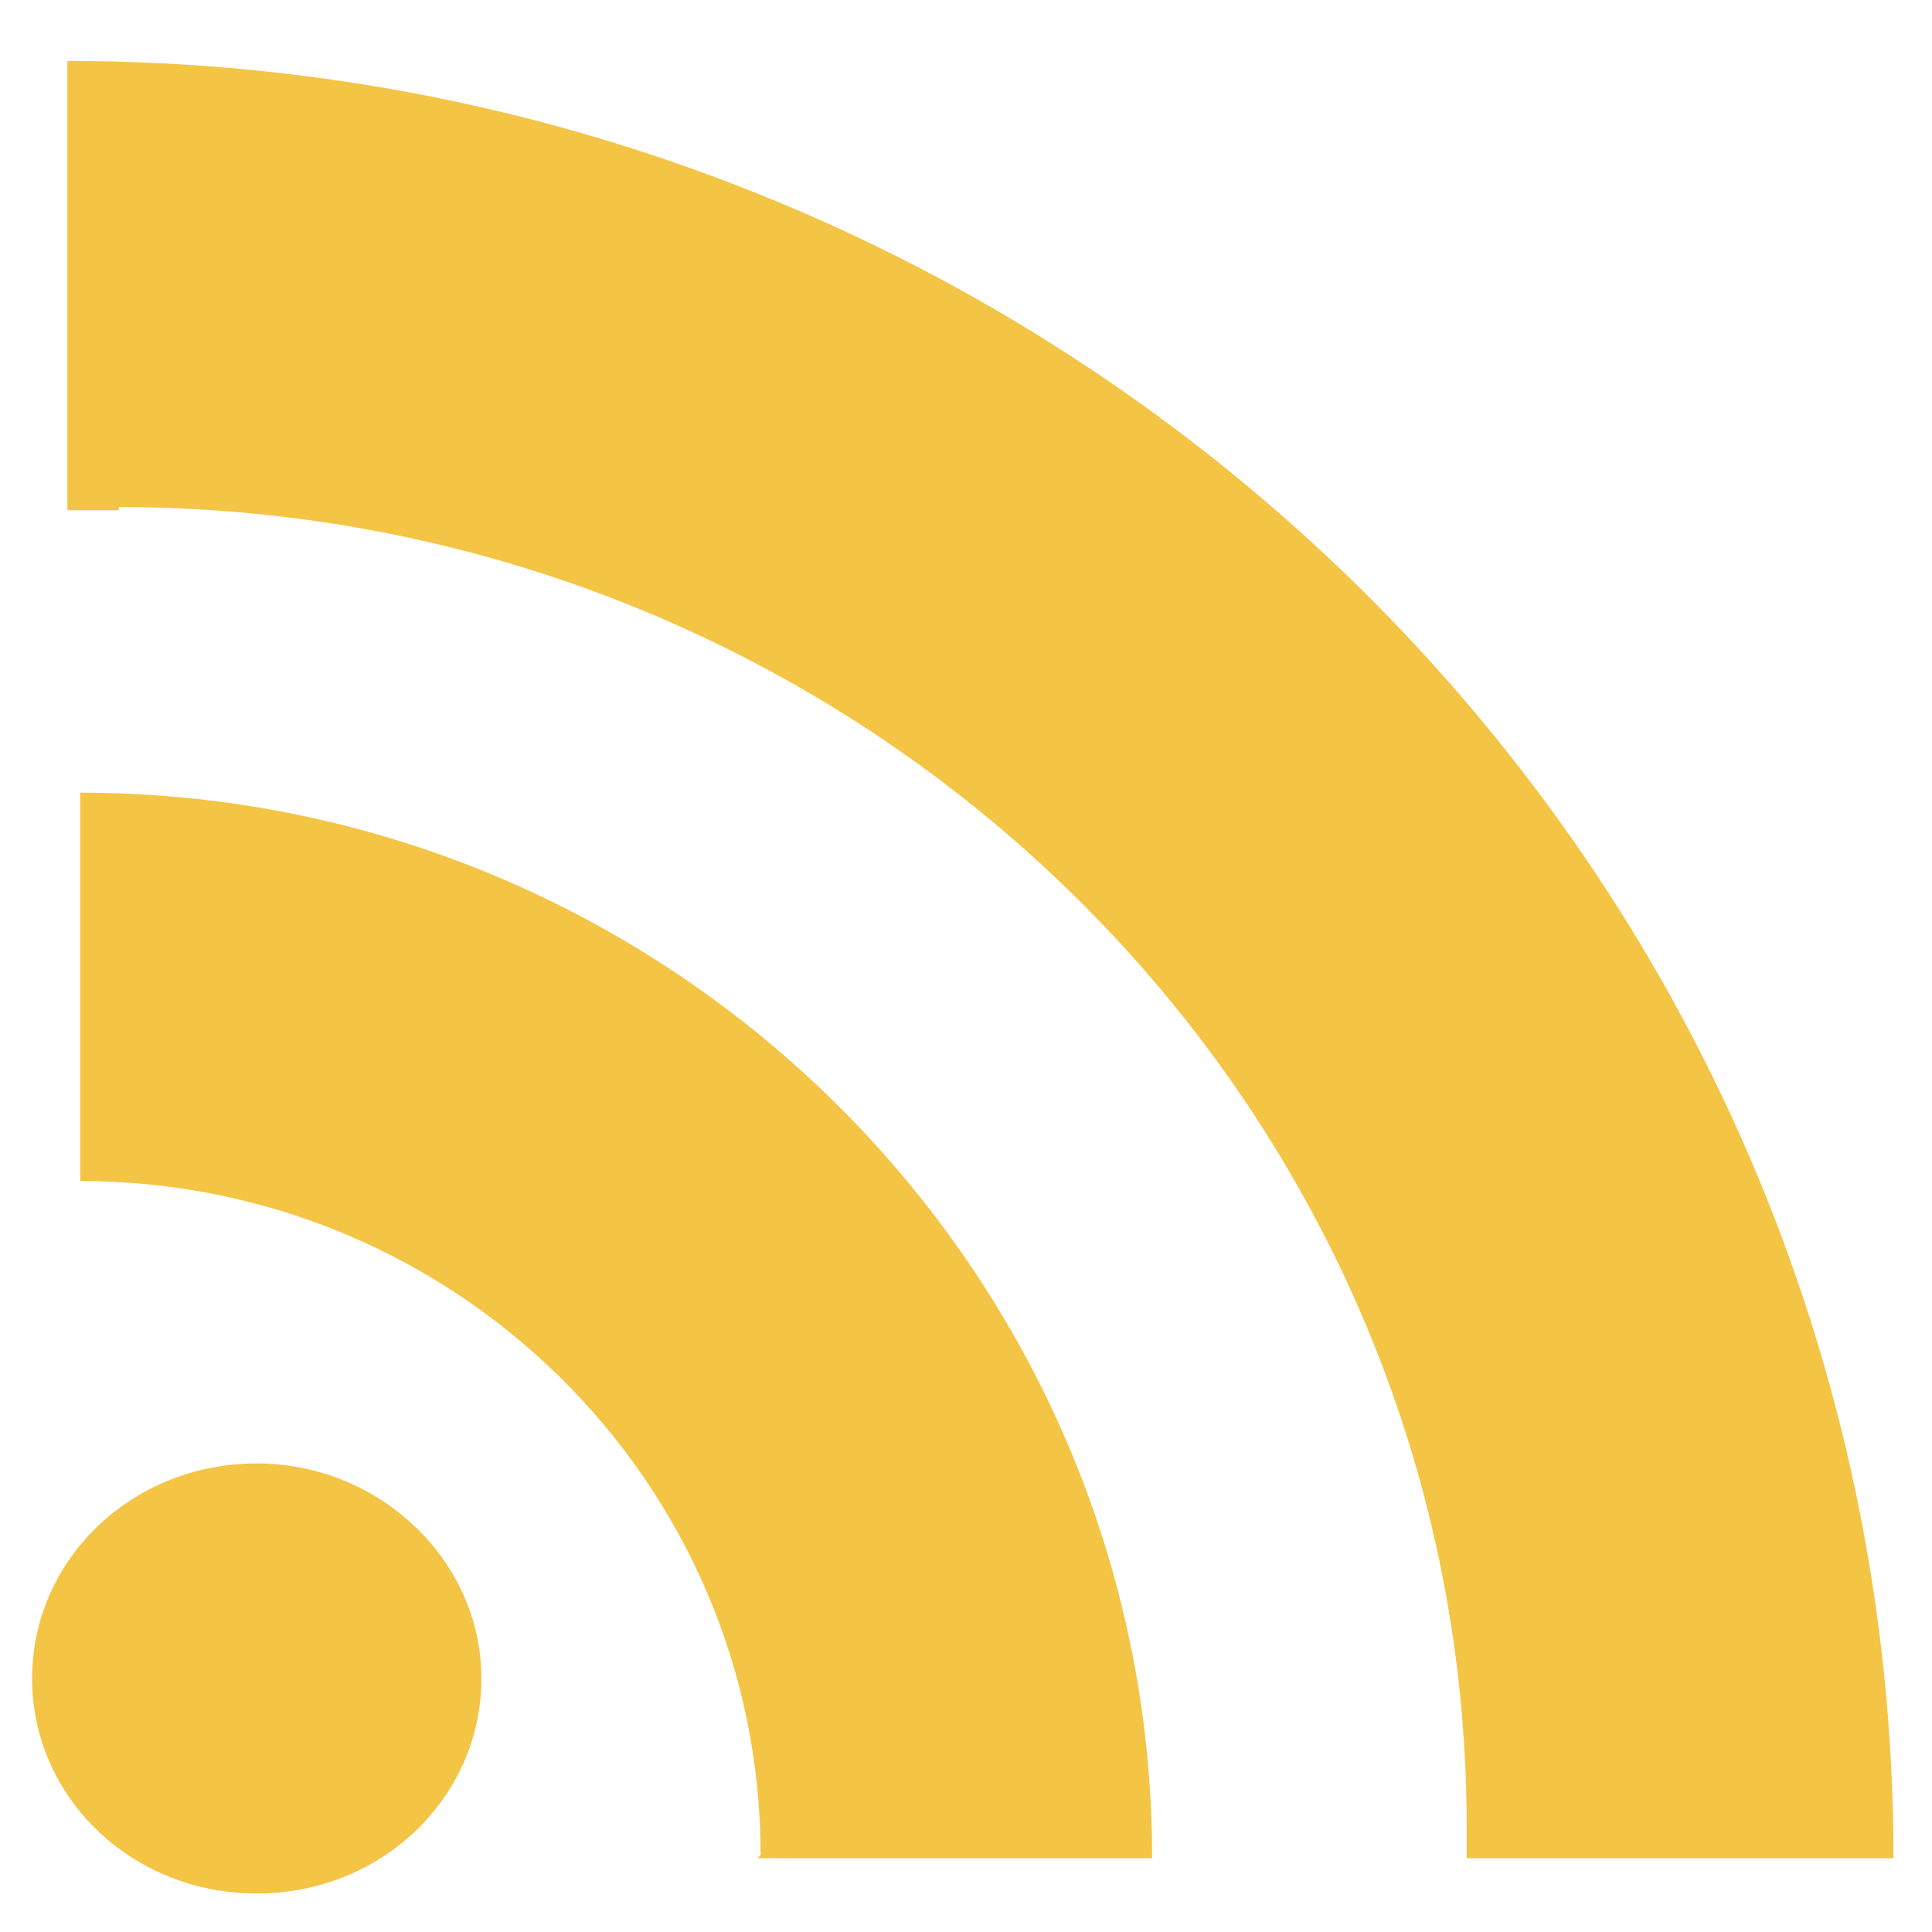
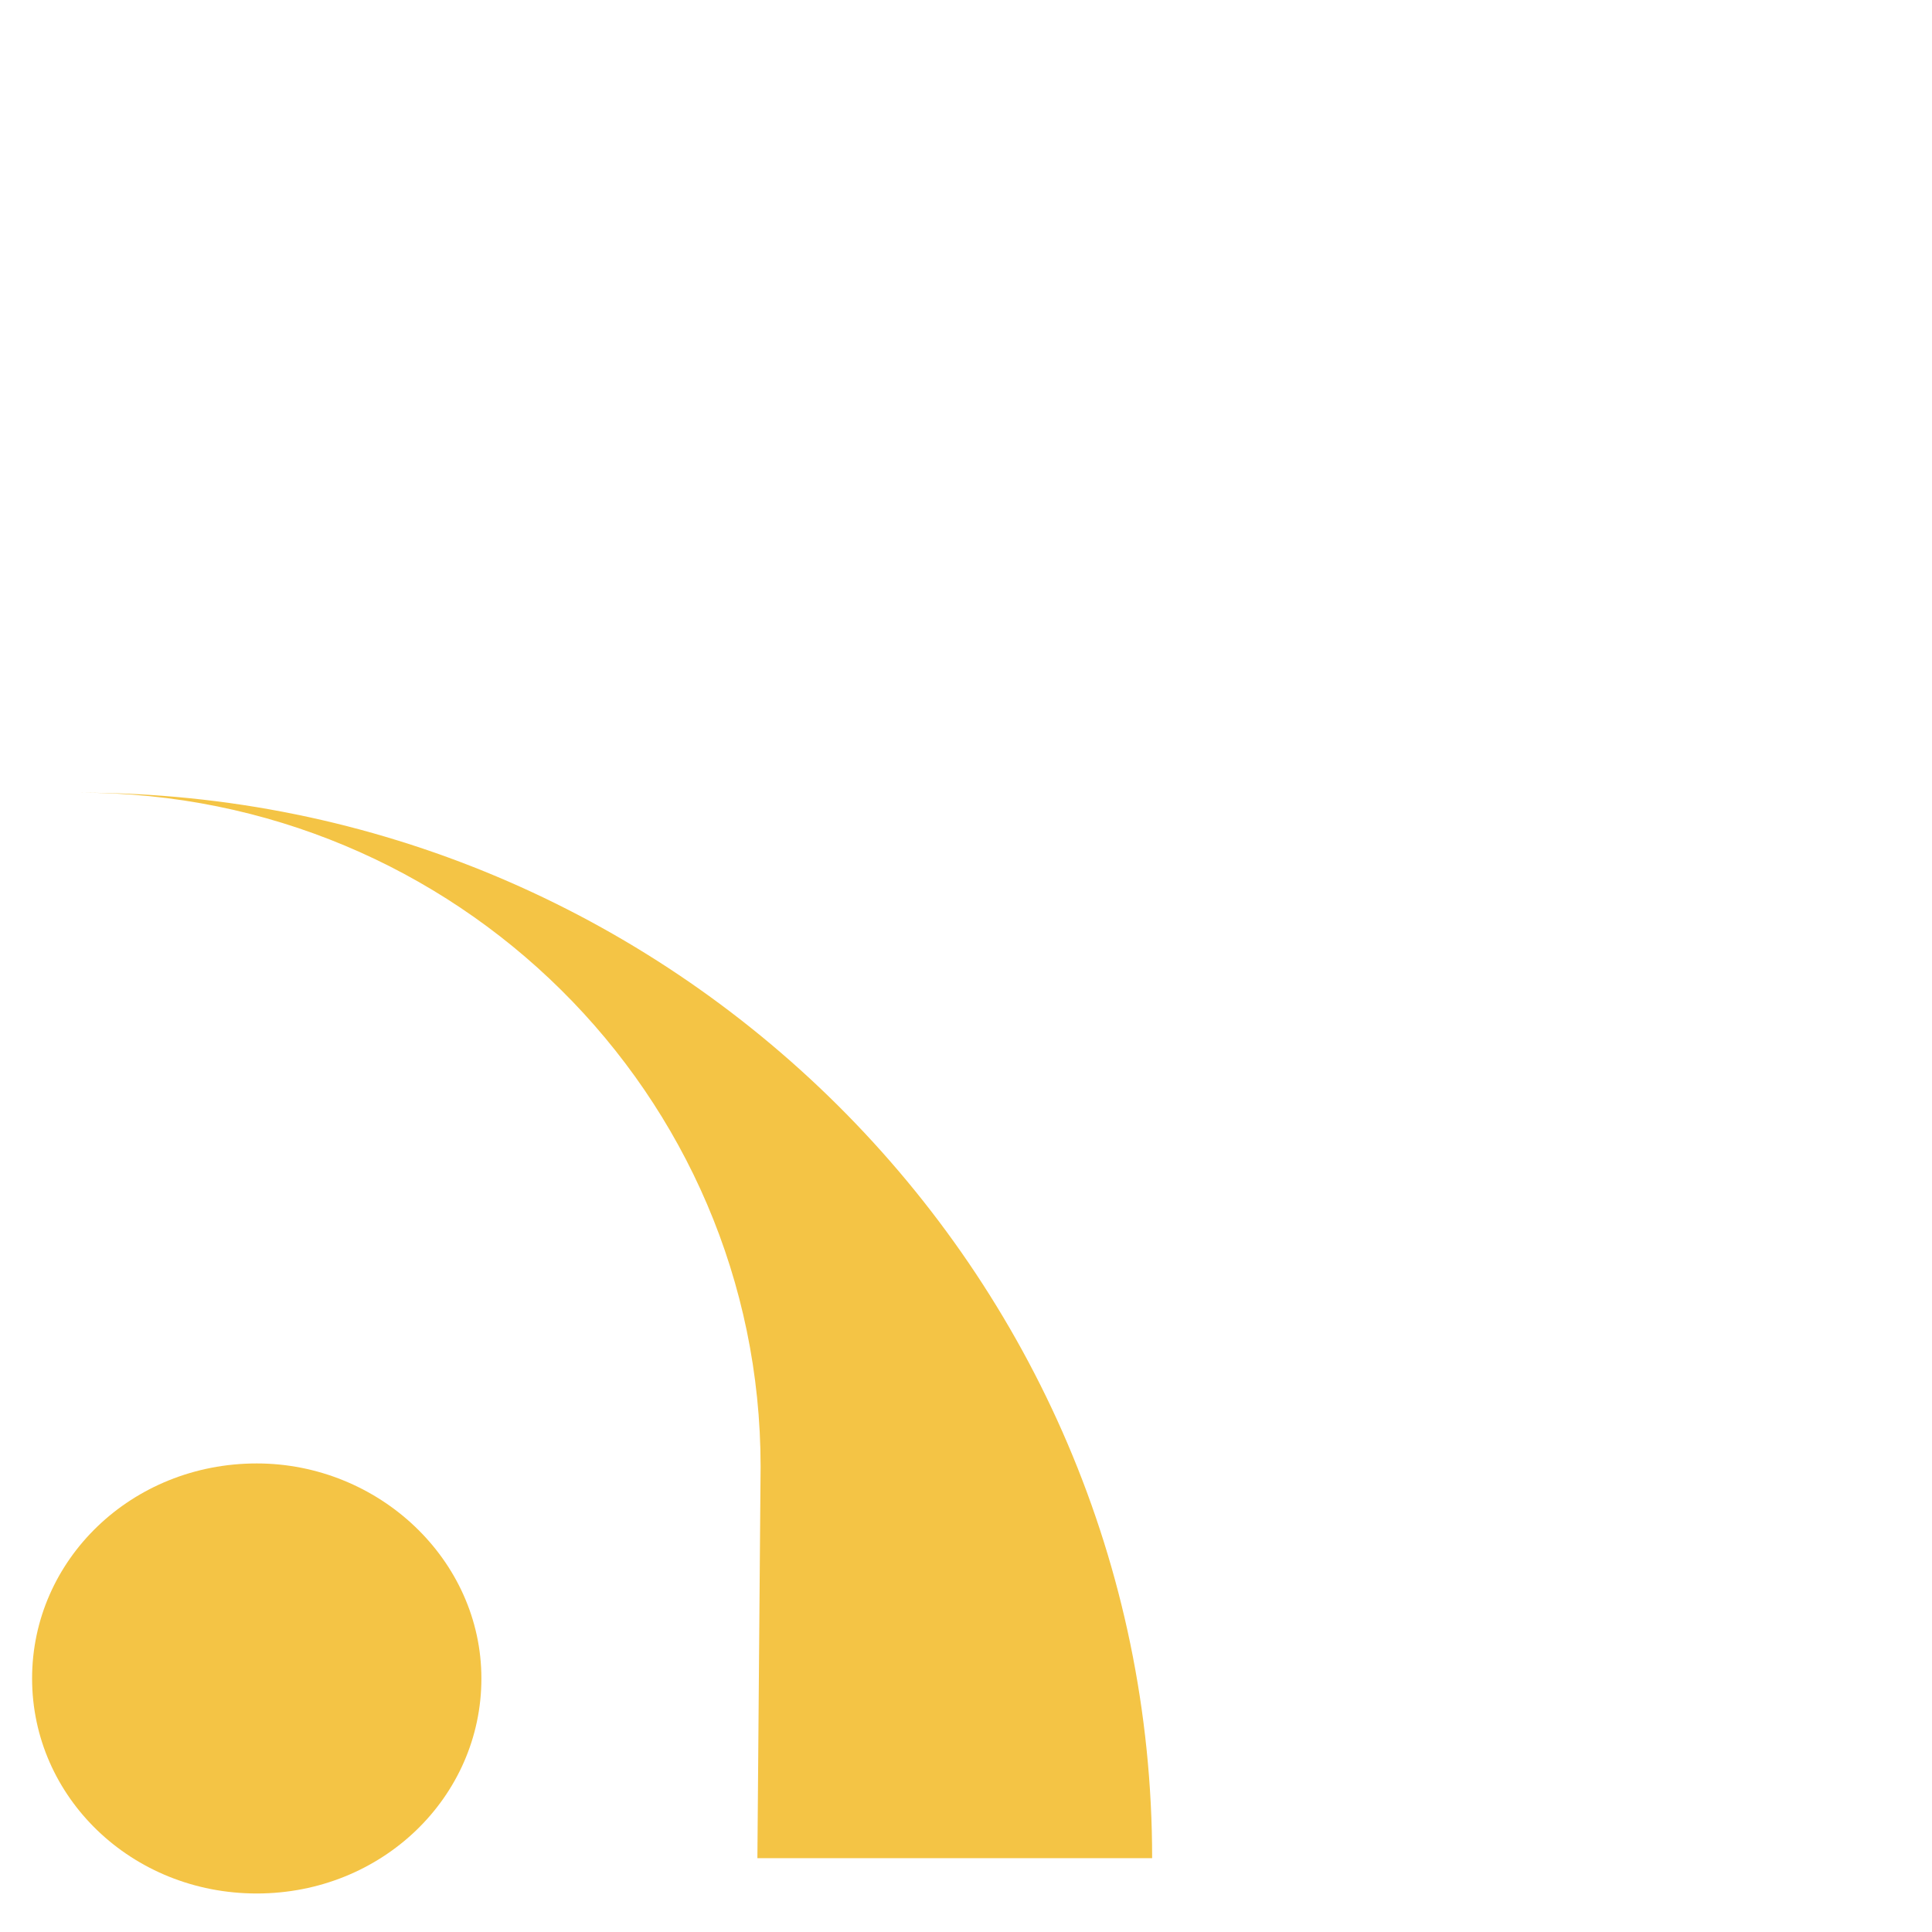
<svg xmlns="http://www.w3.org/2000/svg" id="Layer_1" data-name="Layer 1" viewBox="0 0 60.2 60.2">
  <defs>
    <style>      .cls-1 {        isolation: isolate;      }      .cls-2 {        fill: #f4c445;        stroke-width: 0px;      }    </style>
  </defs>
  <g class="cls-1">
    <g id="News-Center">
      <g>
        <path class="cls-2" d="M8,45.6c3.8,0,7,3,7,6.7s-3.1,6.7-7,6.7-7-3-7-6.7,3.1-6.7,7-6.7Z" />
-         <path class="cls-2" d="M23.6,57.9h12.3c0-18.3-15-33.2-33.4-33.2v12.1c11.7,0,21.2,9.4,21.2,21Z" />
-         <path class="cls-2" d="M3.7,15.8c23.2,0,42,18.4,42,41.1s0,.7,0,1h13.3C59,26.9,33.5,1.9,2.1,1.9v14c.5,0,1,0,1.6,0h0Z" />
+         <path class="cls-2" d="M23.6,57.9h12.3c0-18.3-15-33.2-33.4-33.2c11.7,0,21.2,9.4,21.2,21Z" />
      </g>
    </g>
  </g>
</svg>